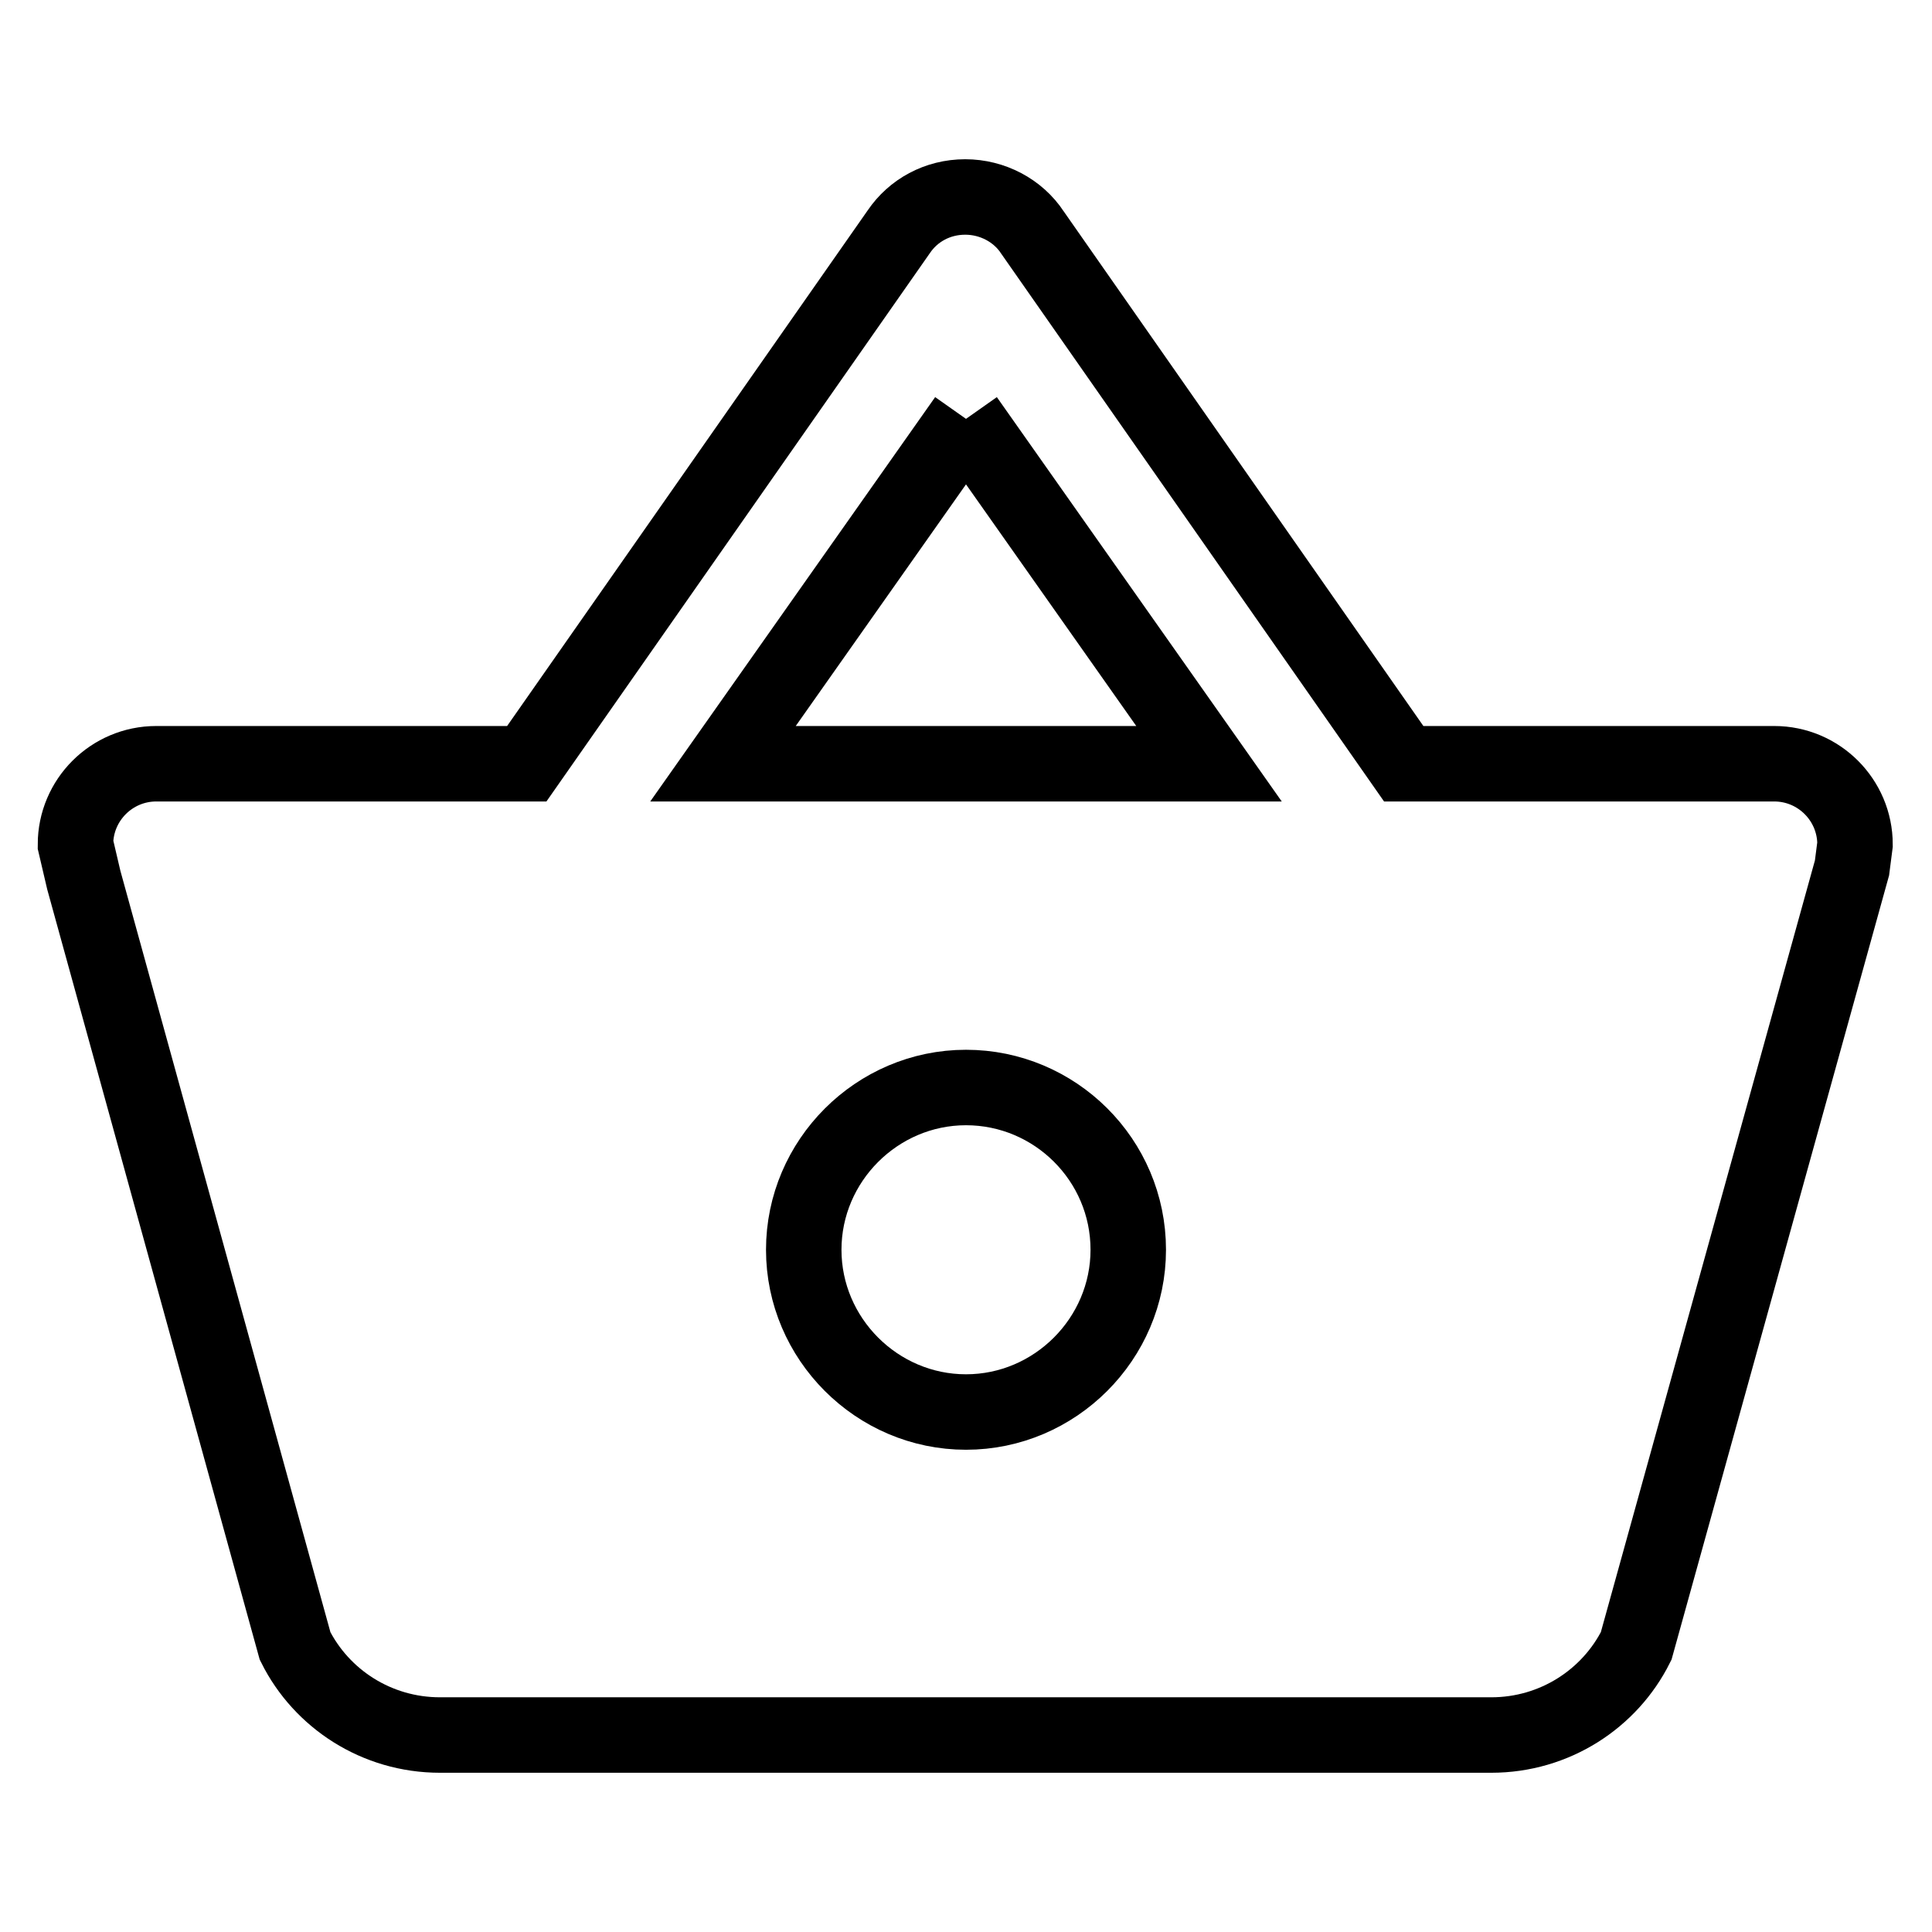
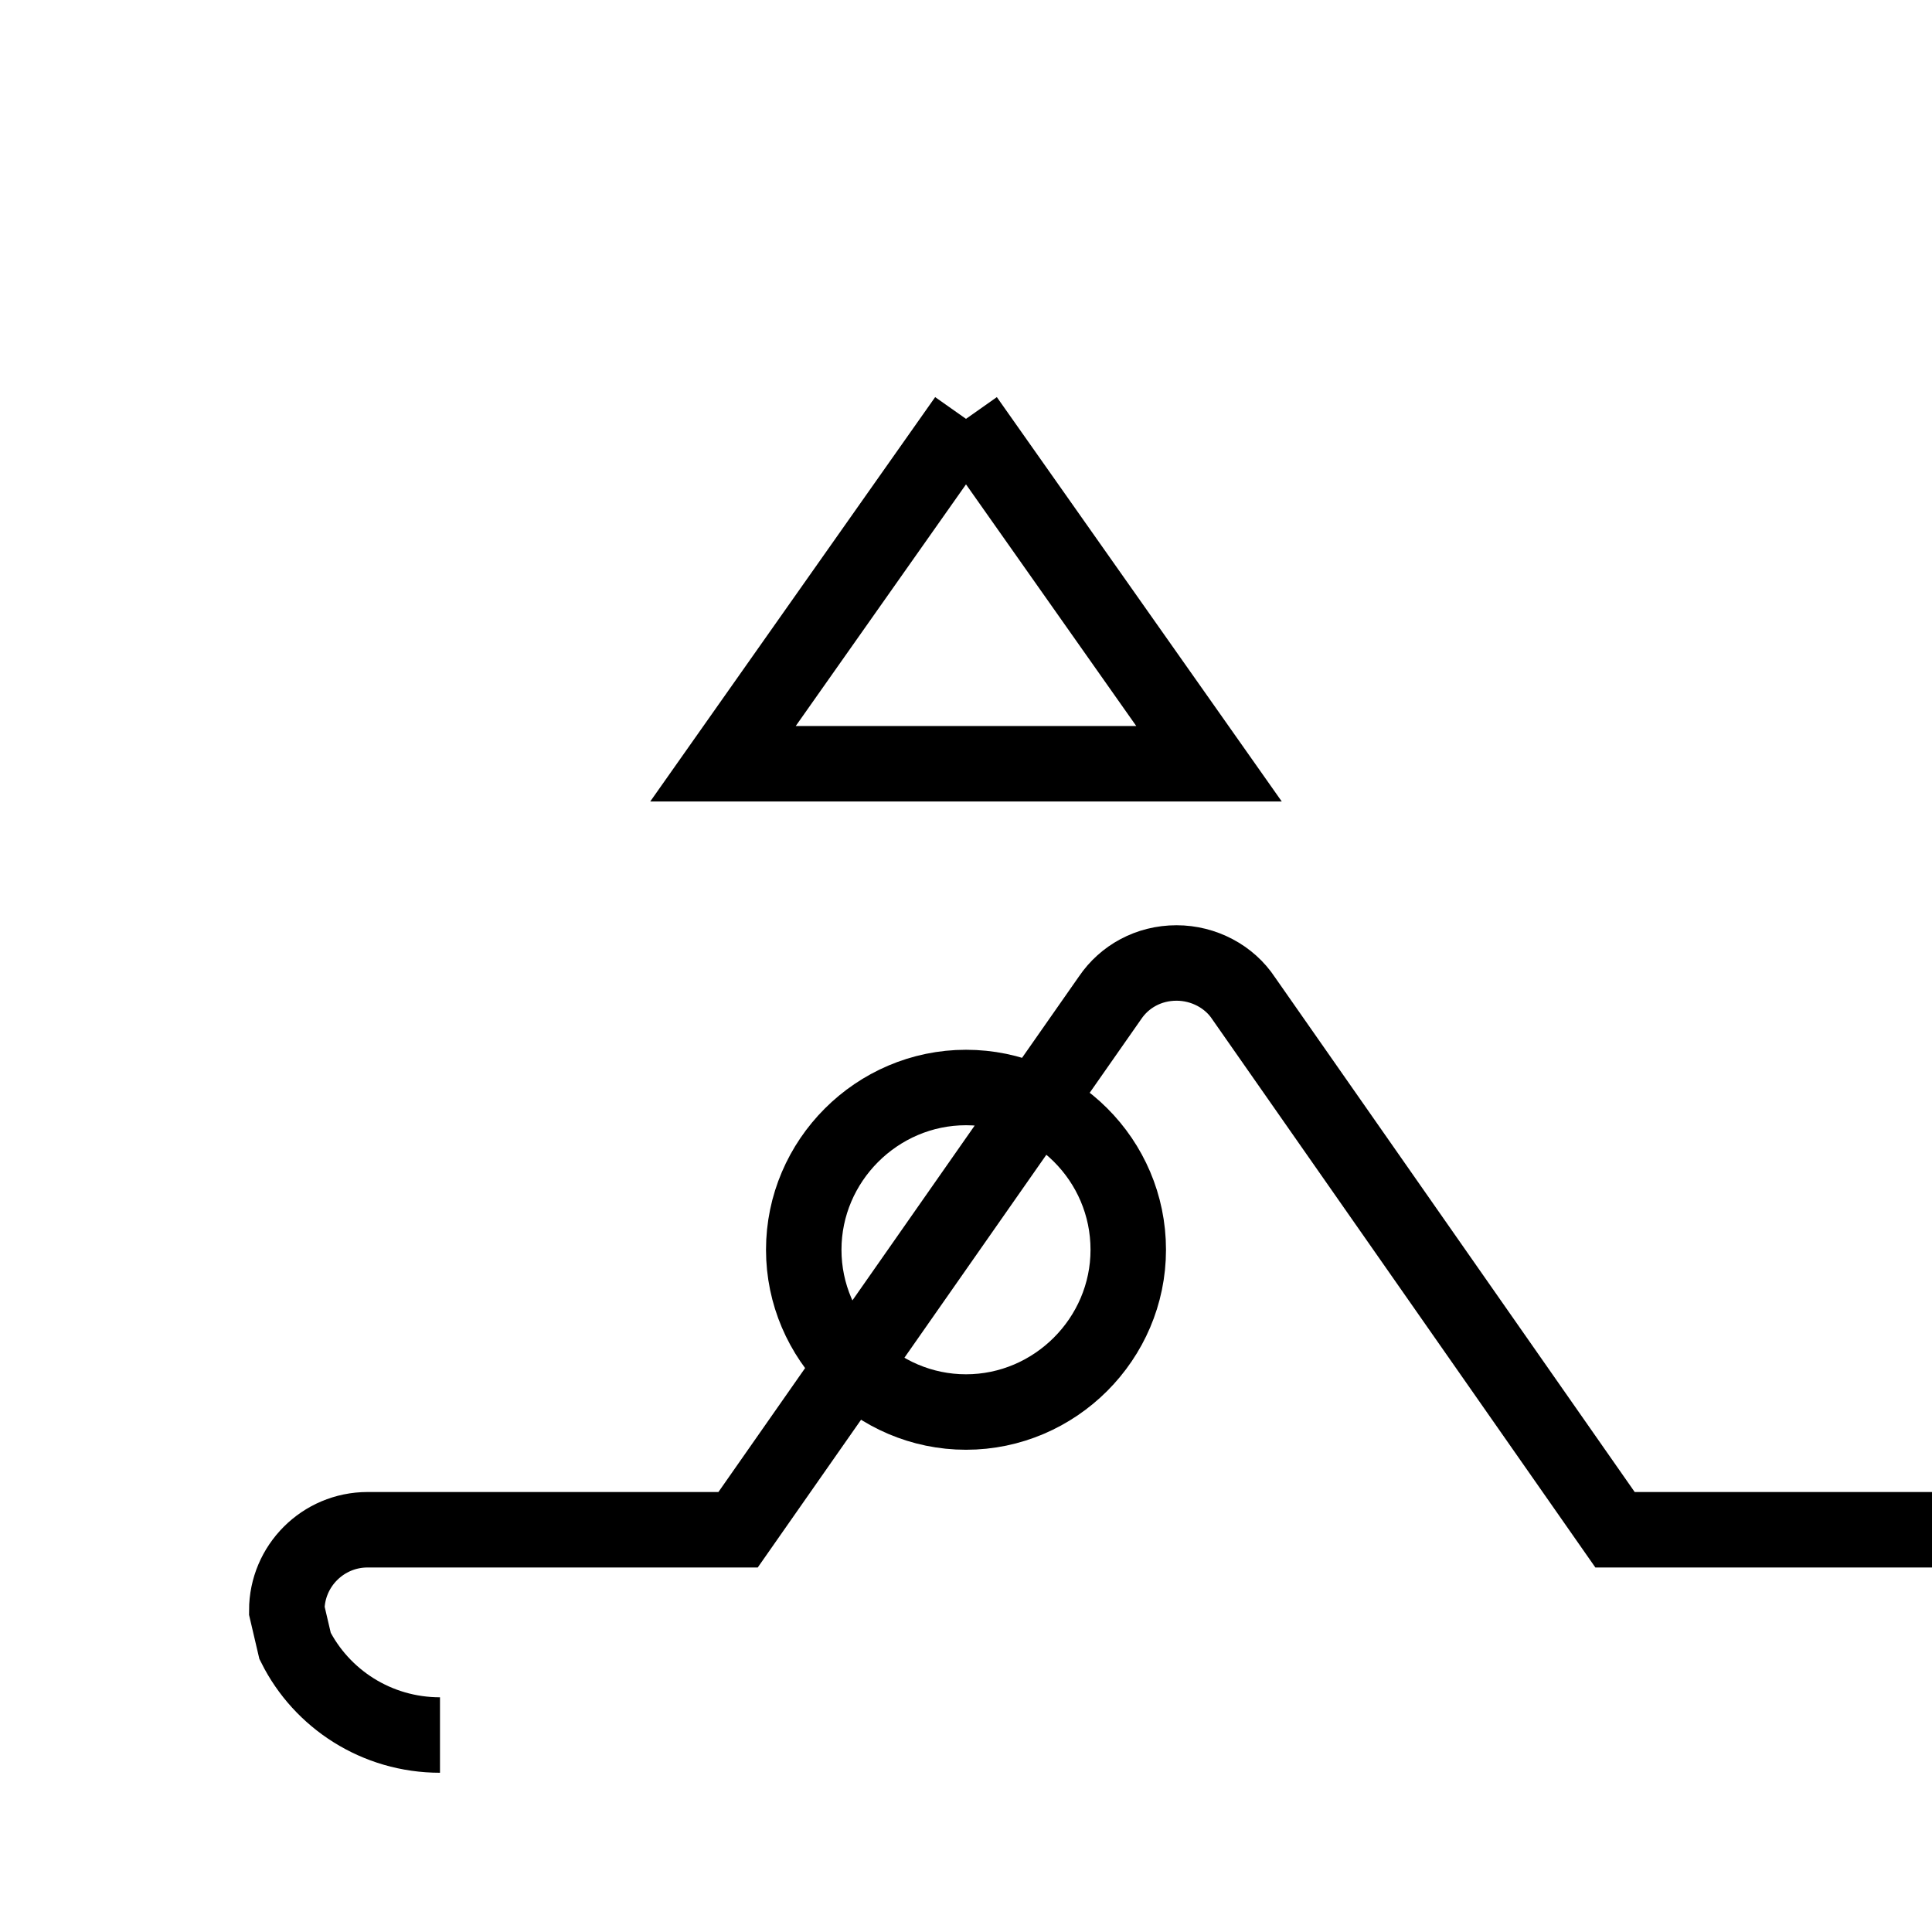
<svg xmlns="http://www.w3.org/2000/svg" version="1.1" x="0px" y="0px" viewBox="0 0 256 256" enable-background="new 0 0 256 256" xml:space="preserve">
  <g>
-     <path stroke-width="10" fill-opacity="0" stroke="#000000" d="M58.3,229.9c-8.4,0-15.7-4.8-19.2-11.8l0,0l-28-101.5l-1.1-4.7c0-5.9,4.8-10.7,10.7-10.7h49.1l49.3-70.5 c1.9-2.8,5.1-4.6,8.8-4.6c3.6,0,7,1.8,8.9,4.7l49.2,70.4h49.1c5.9,0,10.7,4.8,10.7,10.7l-0.4,3.1l-28.6,103.1 c-3.5,7-10.8,11.8-19.2,11.8H58.3 M128,55.5l-32.2,45.7h64.4L128,55.5 M128,144.1c-11.8,0-21.5,9.7-21.5,21.5 c0,11.8,9.7,21.5,21.5,21.5c11.8,0,21.5-9.7,21.5-21.5C149.5,153.7,139.8,144.1,128,144.1z" />
+     <path stroke-width="10" fill-opacity="0" stroke="#000000" d="M58.3,229.9c-8.4,0-15.7-4.8-19.2-11.8l0,0l-1.1-4.7c0-5.9,4.8-10.7,10.7-10.7h49.1l49.3-70.5 c1.9-2.8,5.1-4.6,8.8-4.6c3.6,0,7,1.8,8.9,4.7l49.2,70.4h49.1c5.9,0,10.7,4.8,10.7,10.7l-0.4,3.1l-28.6,103.1 c-3.5,7-10.8,11.8-19.2,11.8H58.3 M128,55.5l-32.2,45.7h64.4L128,55.5 M128,144.1c-11.8,0-21.5,9.7-21.5,21.5 c0,11.8,9.7,21.5,21.5,21.5c11.8,0,21.5-9.7,21.5-21.5C149.5,153.7,139.8,144.1,128,144.1z" />
  </g>
</svg>